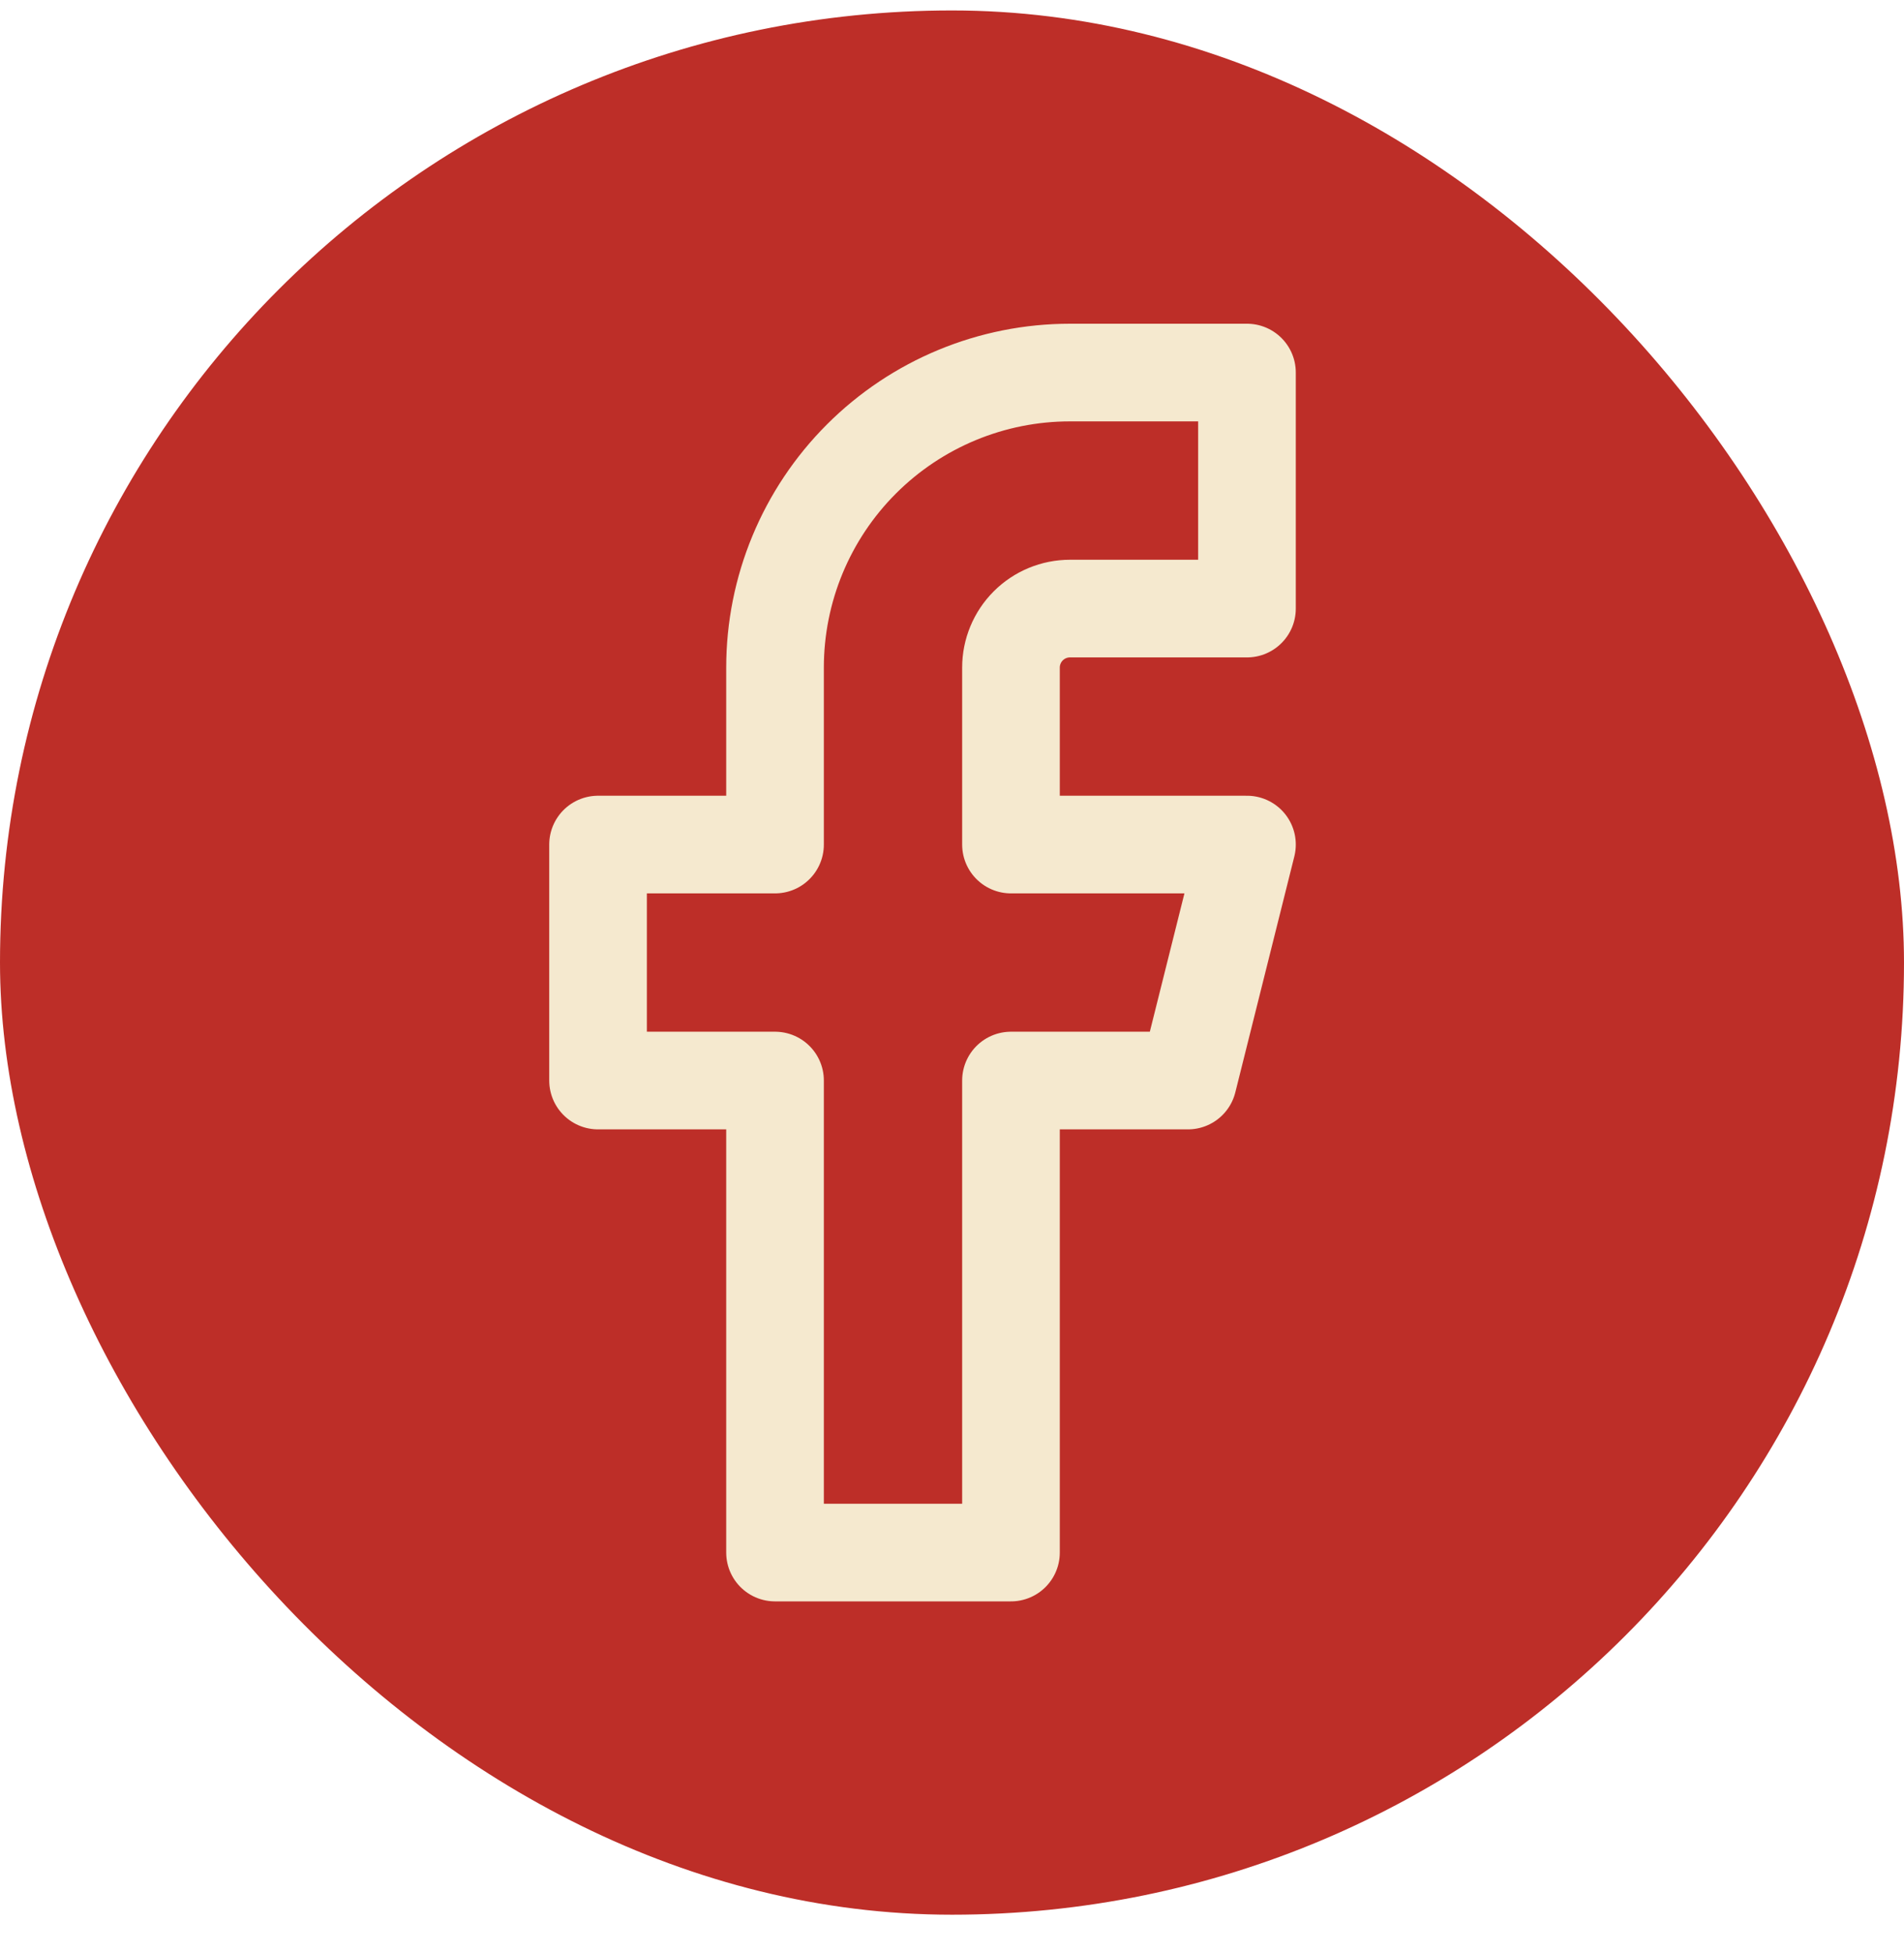
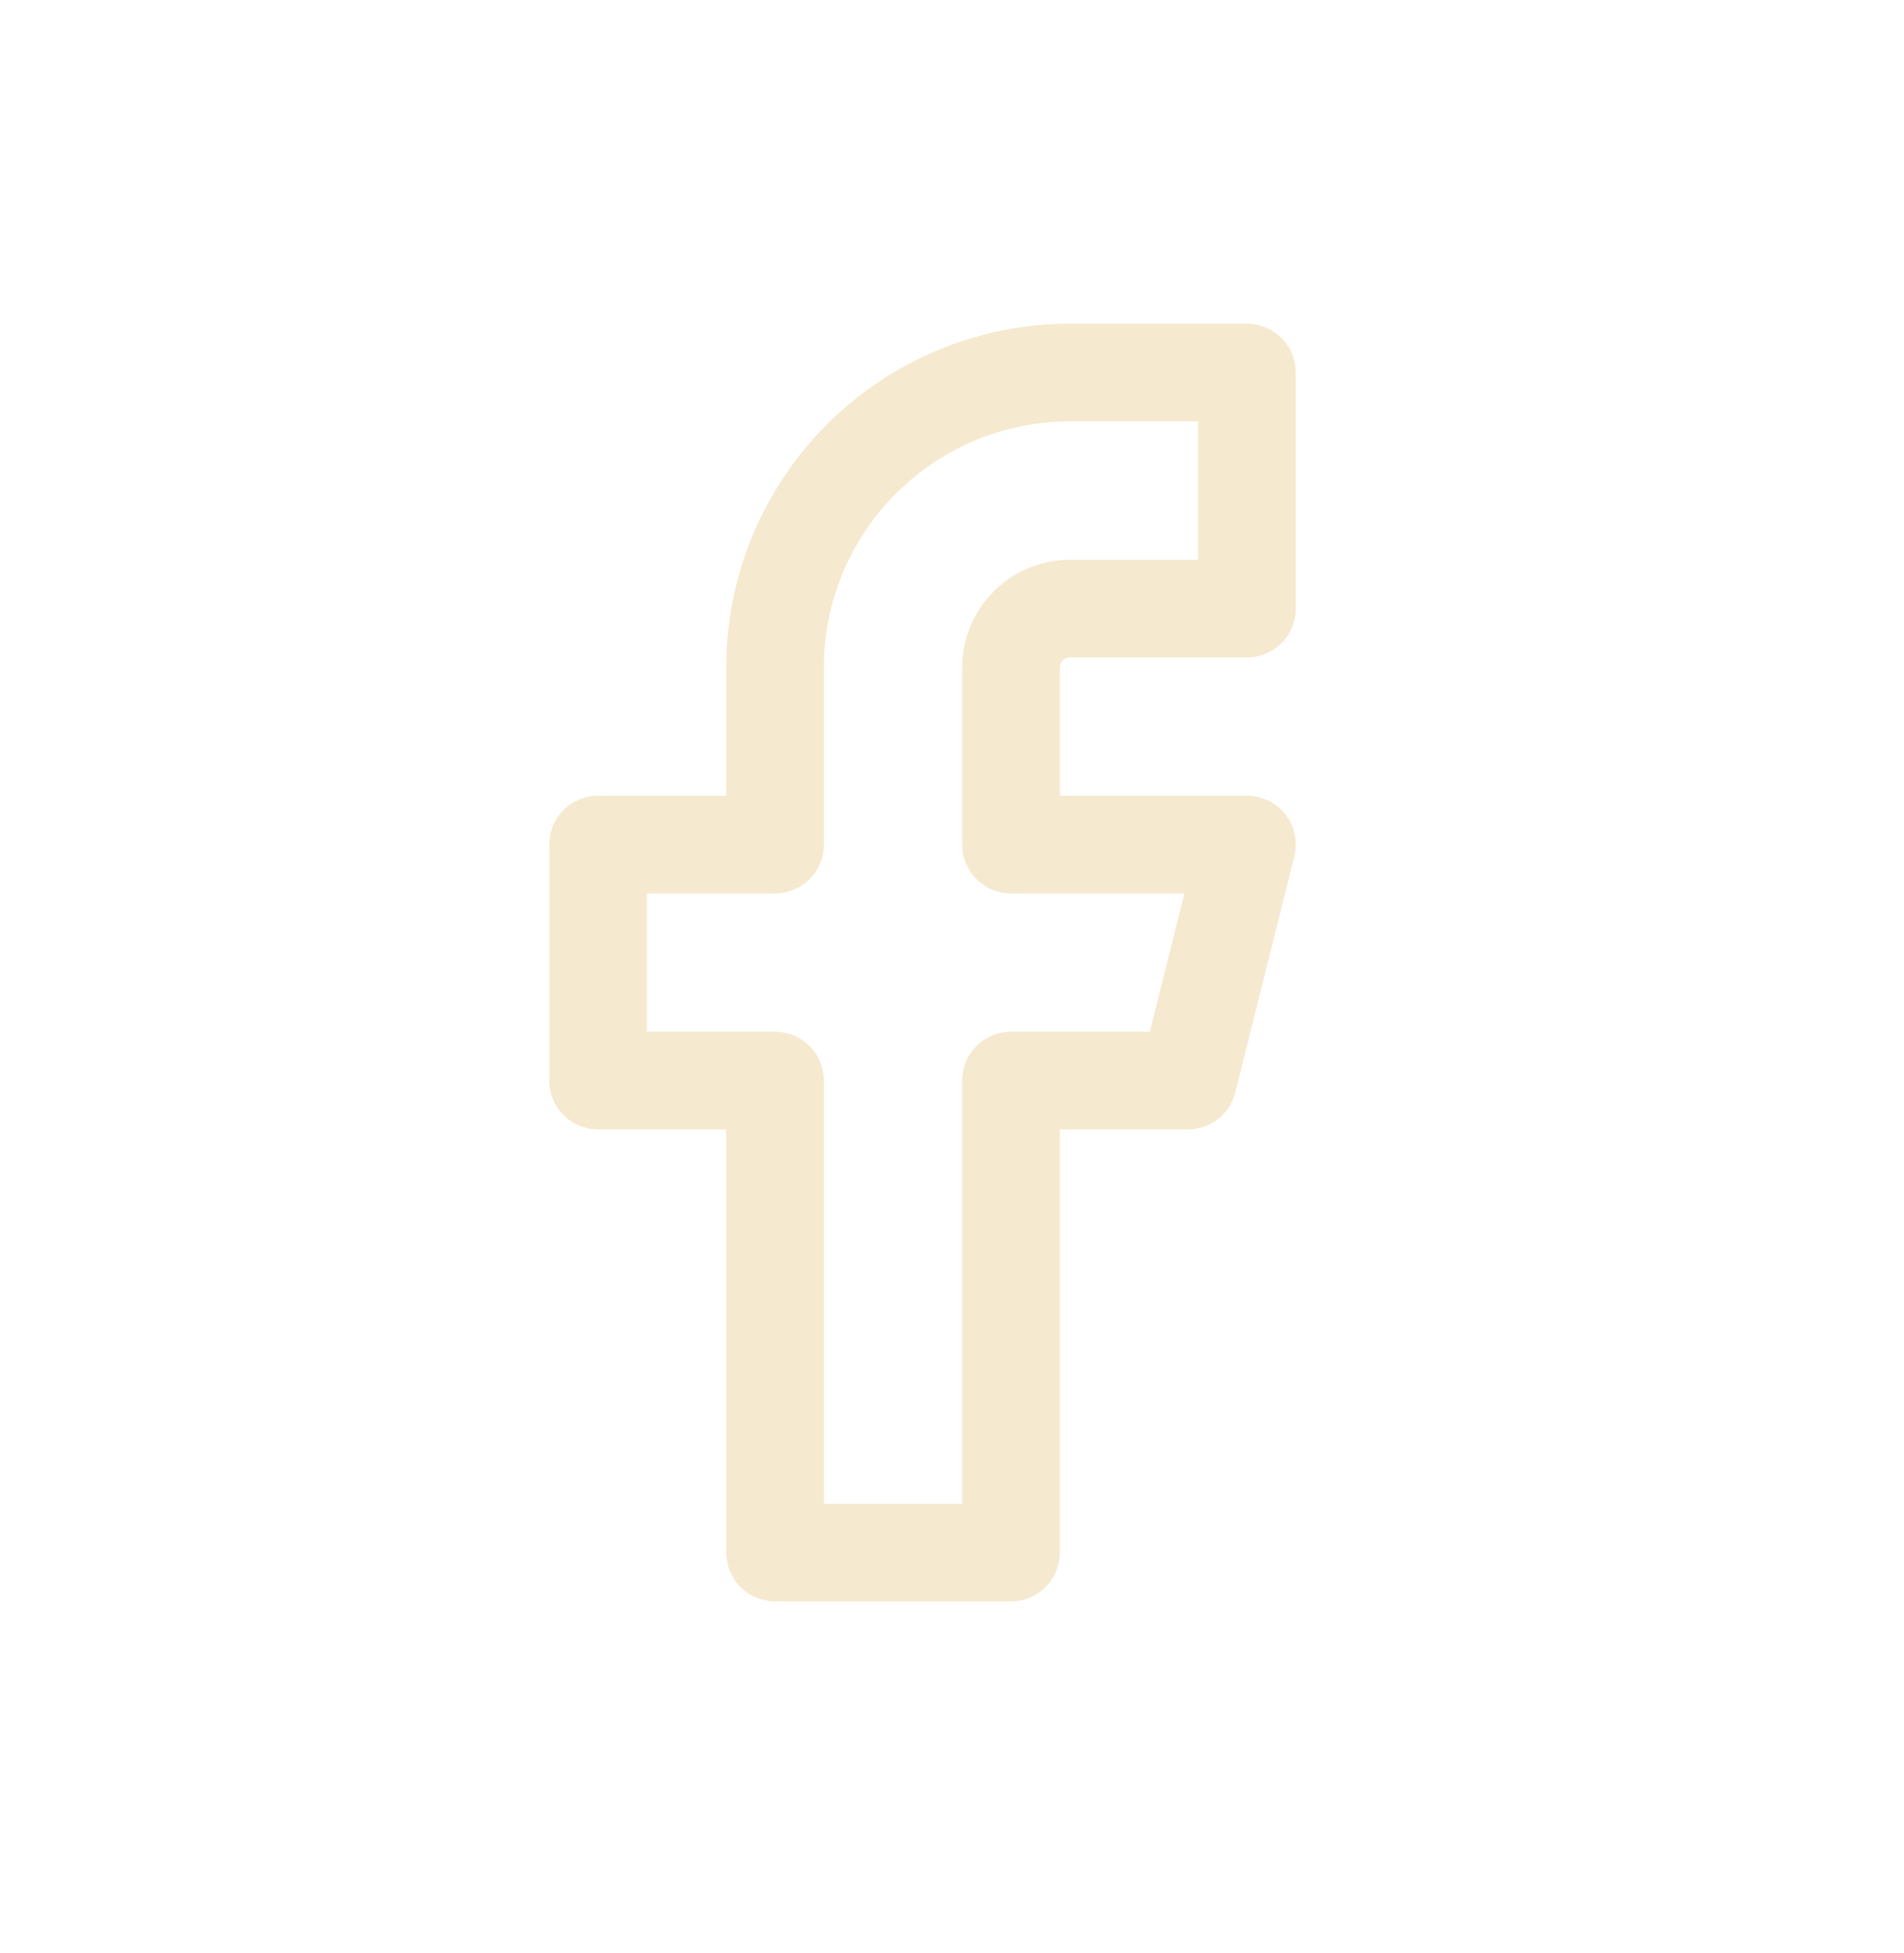
<svg xmlns="http://www.w3.org/2000/svg" width="39" height="40" viewBox="0 0 39 40" fill="none">
-   <rect y="0.214" width="39" height="39" rx="19.5" fill="#BD2E28" />
  <path d="M25.542 7.63H21.917C20.314 7.63 18.778 8.267 17.645 9.4C16.512 10.533 15.875 12.07 15.875 13.672V17.297H12.25V22.13H15.875V31.797H20.708V22.13H24.333L25.542 17.297H20.708V13.672C20.708 13.352 20.836 13.044 21.062 12.818C21.289 12.591 21.596 12.464 21.917 12.464H25.542V7.63Z" stroke="#F5E9CF" stroke-width="2" stroke-linecap="round" stroke-linejoin="round" />
</svg>